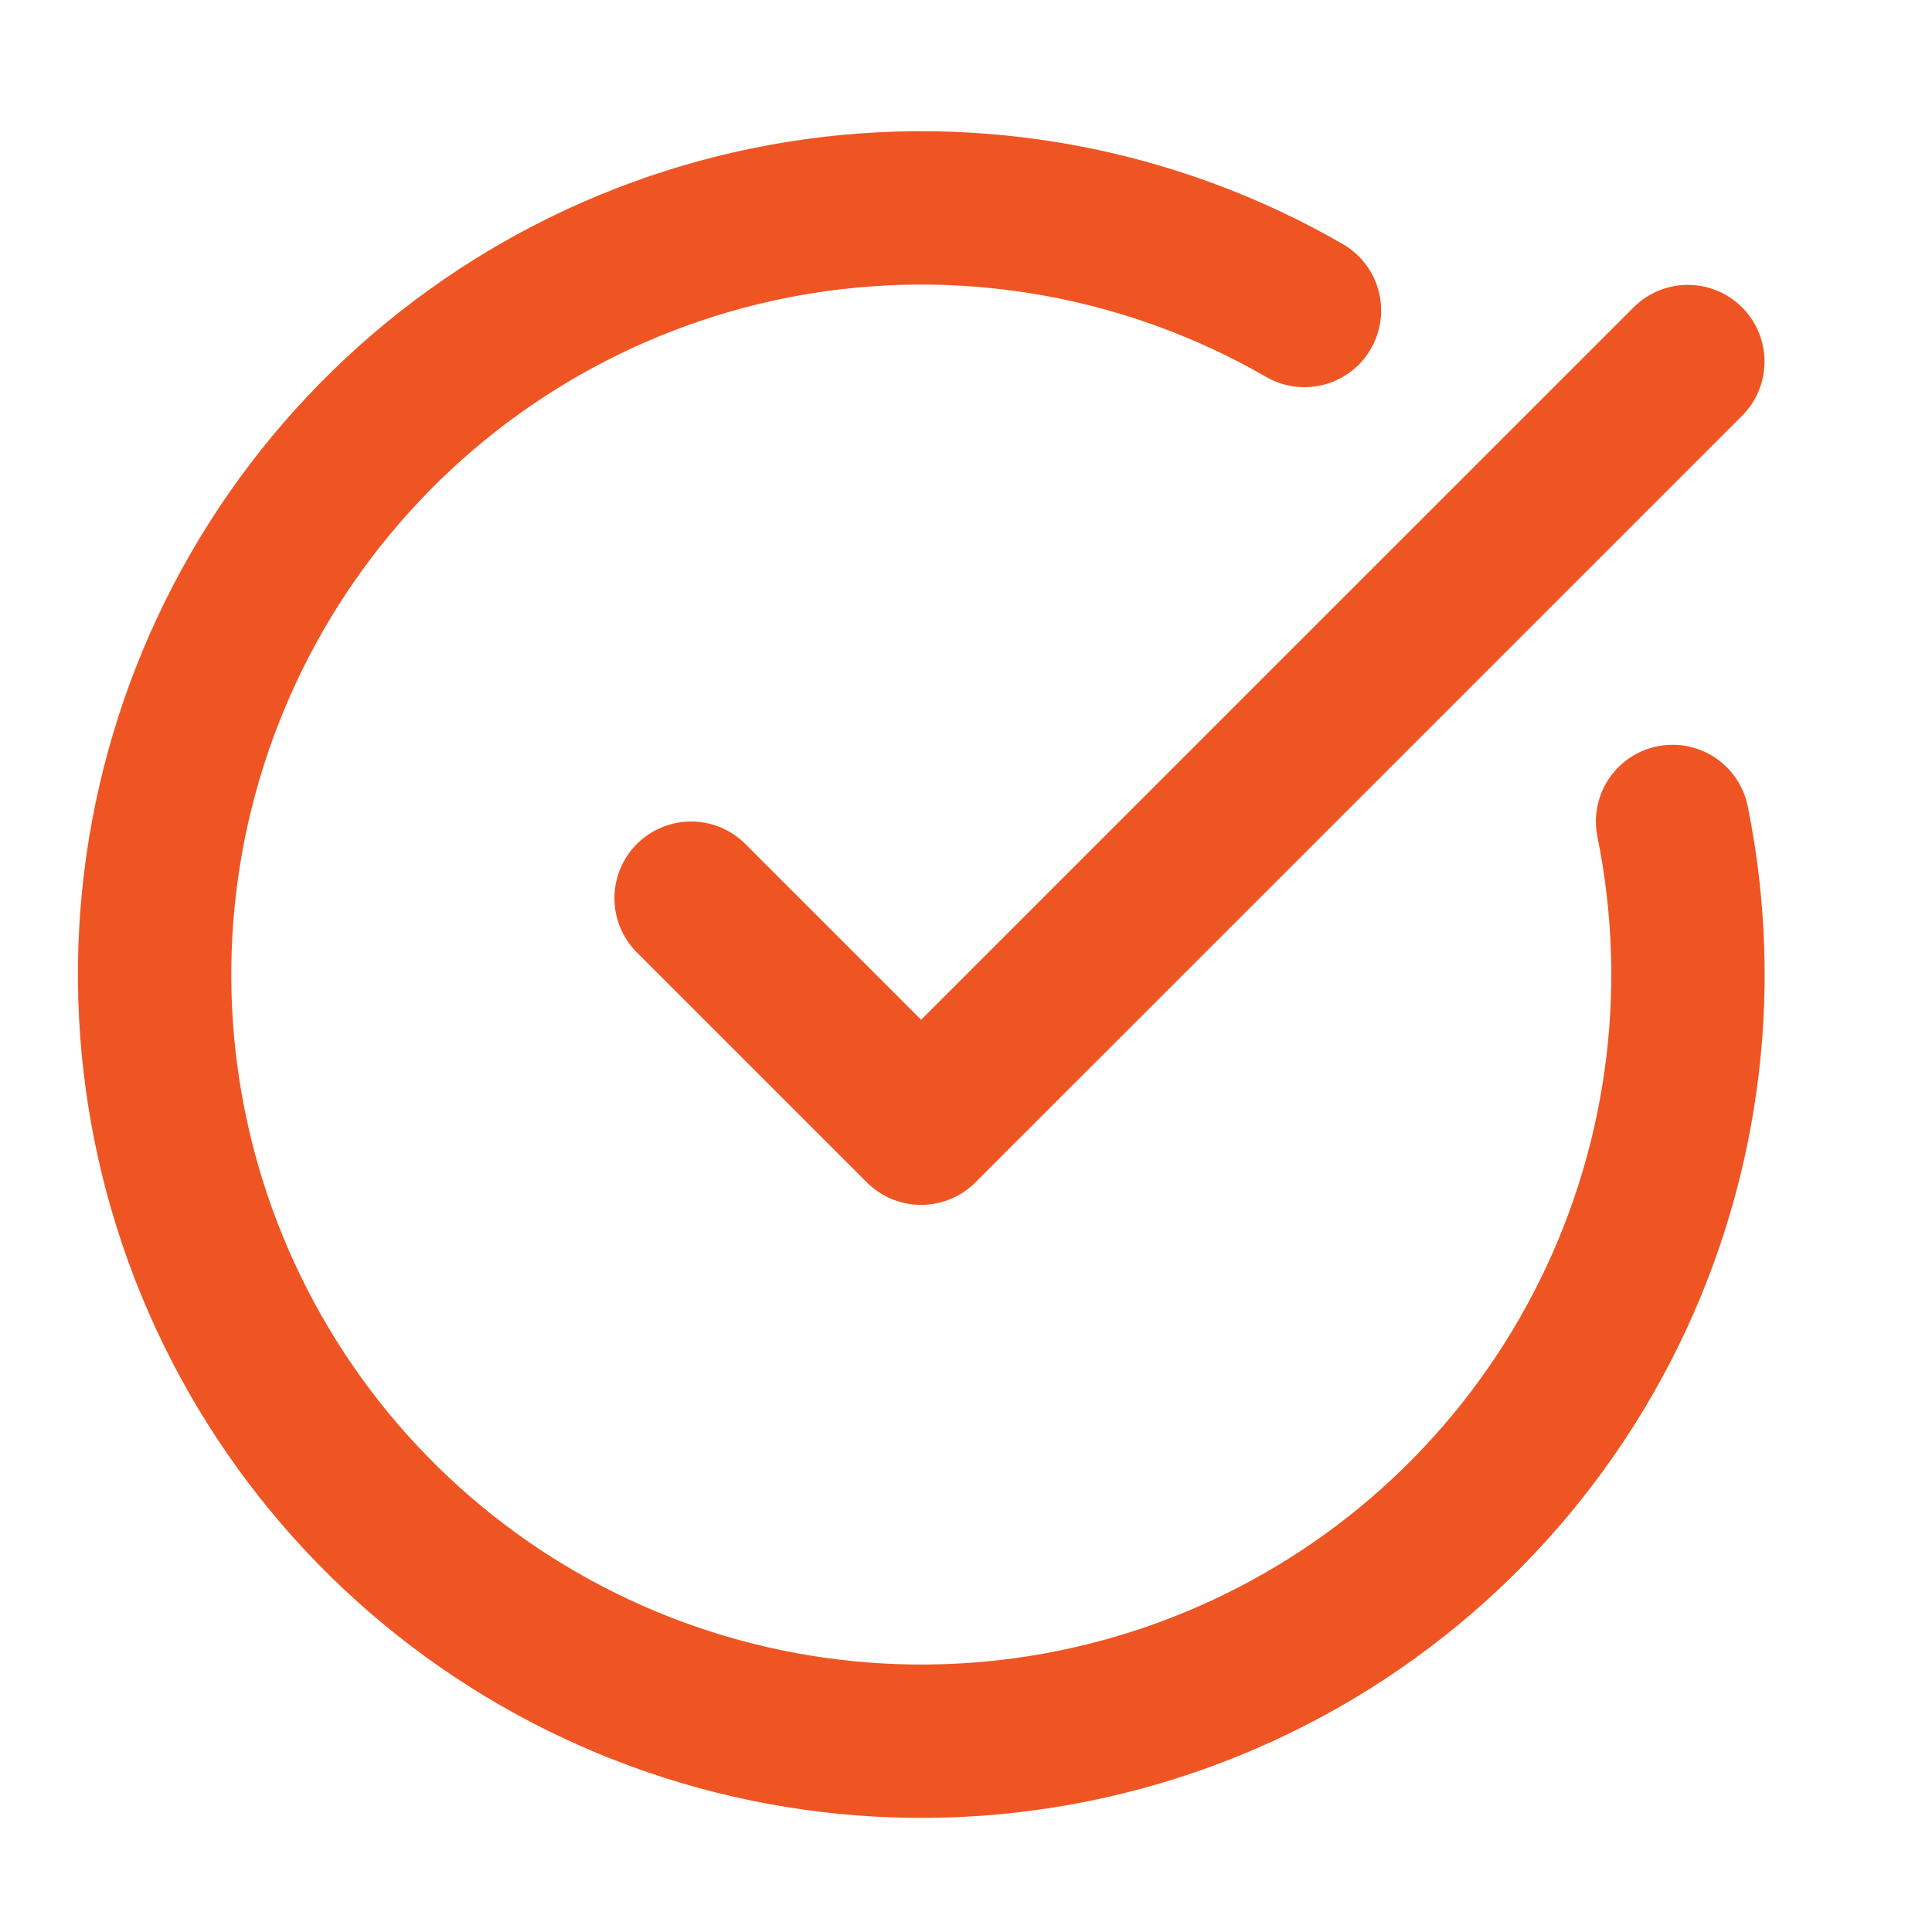
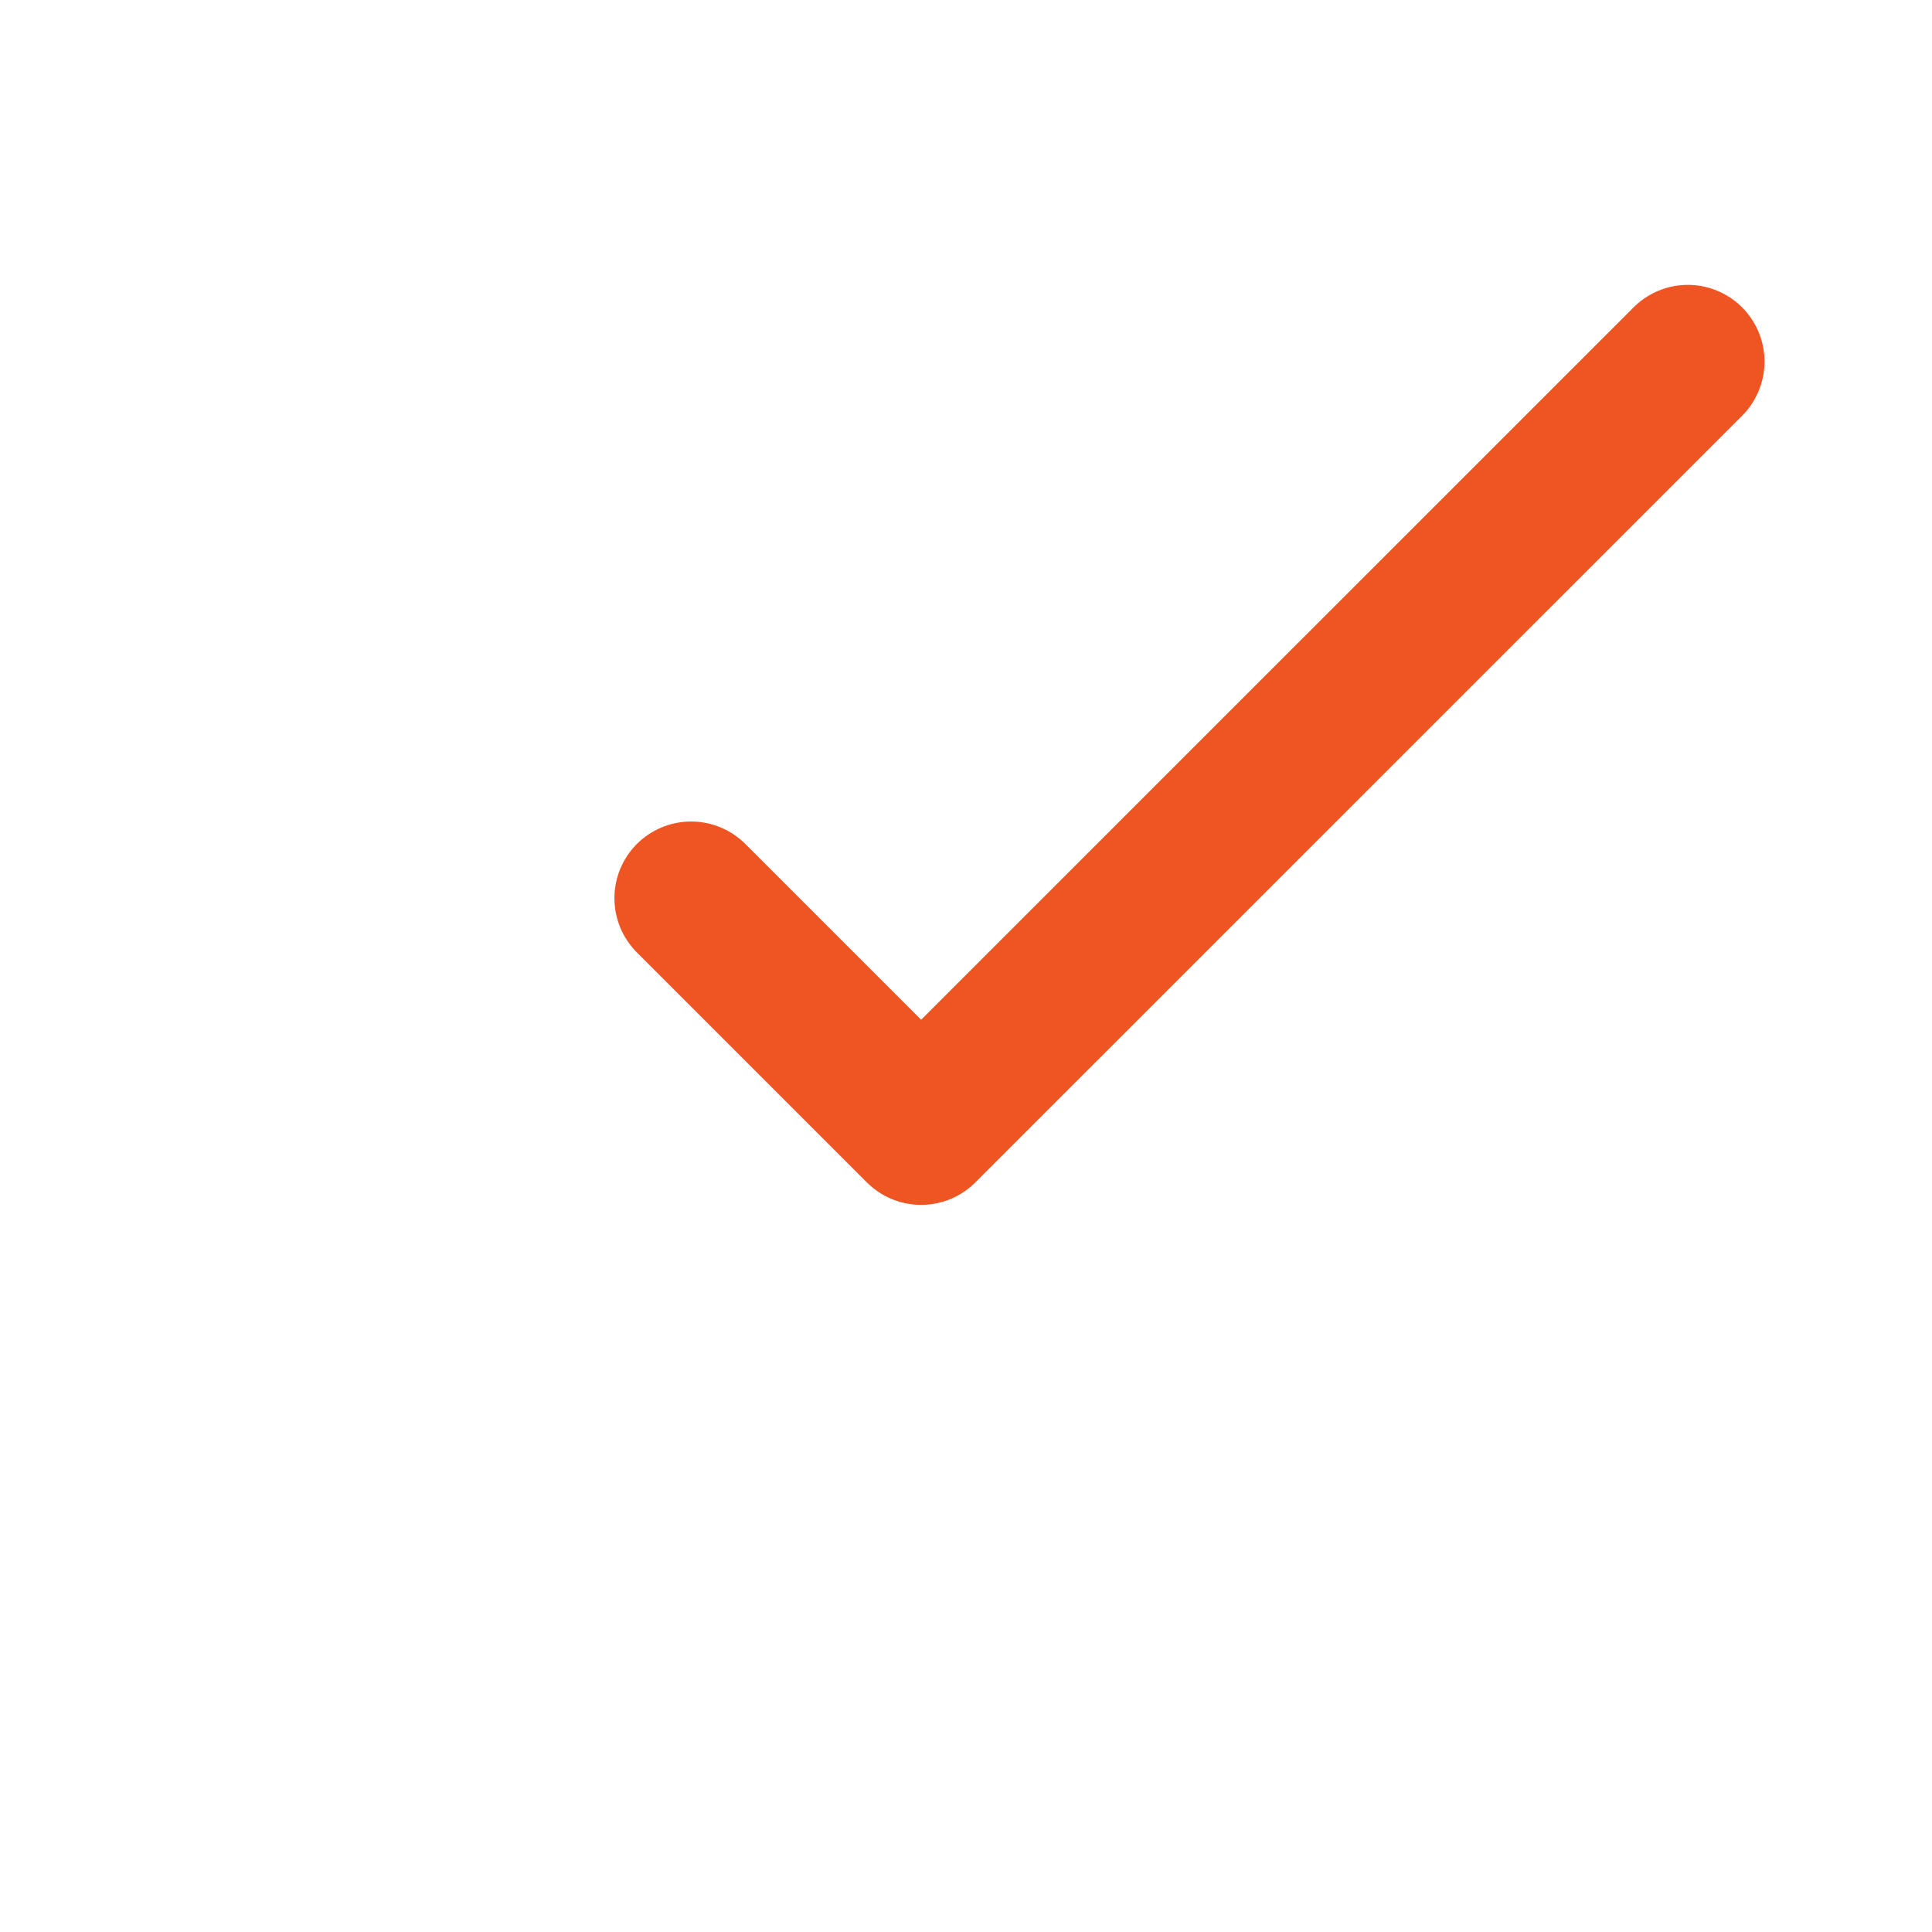
<svg xmlns="http://www.w3.org/2000/svg" width="21" height="21" viewBox="0 0 21 21" fill="none">
-   <path d="M18.18 8.929C18.56 10.797 18.289 12.739 17.411 14.431C16.533 16.123 15.102 17.463 13.356 18.227C11.61 18.991 9.654 19.134 7.816 18.631C5.977 18.128 4.366 17.01 3.252 15.464C2.138 13.917 1.588 12.035 1.693 10.132C1.799 8.229 2.554 6.419 3.832 5.005C5.11 3.591 6.834 2.658 8.717 2.361C10.6 2.065 12.528 2.422 14.179 3.375" stroke="#EF5523" stroke-width="1.667" stroke-linecap="round" stroke-linejoin="round" />
  <path d="M7.512 9.763L10.012 12.263L18.346 3.93" stroke="#EF5523" stroke-width="1.667" stroke-linecap="round" stroke-linejoin="round" />
</svg>